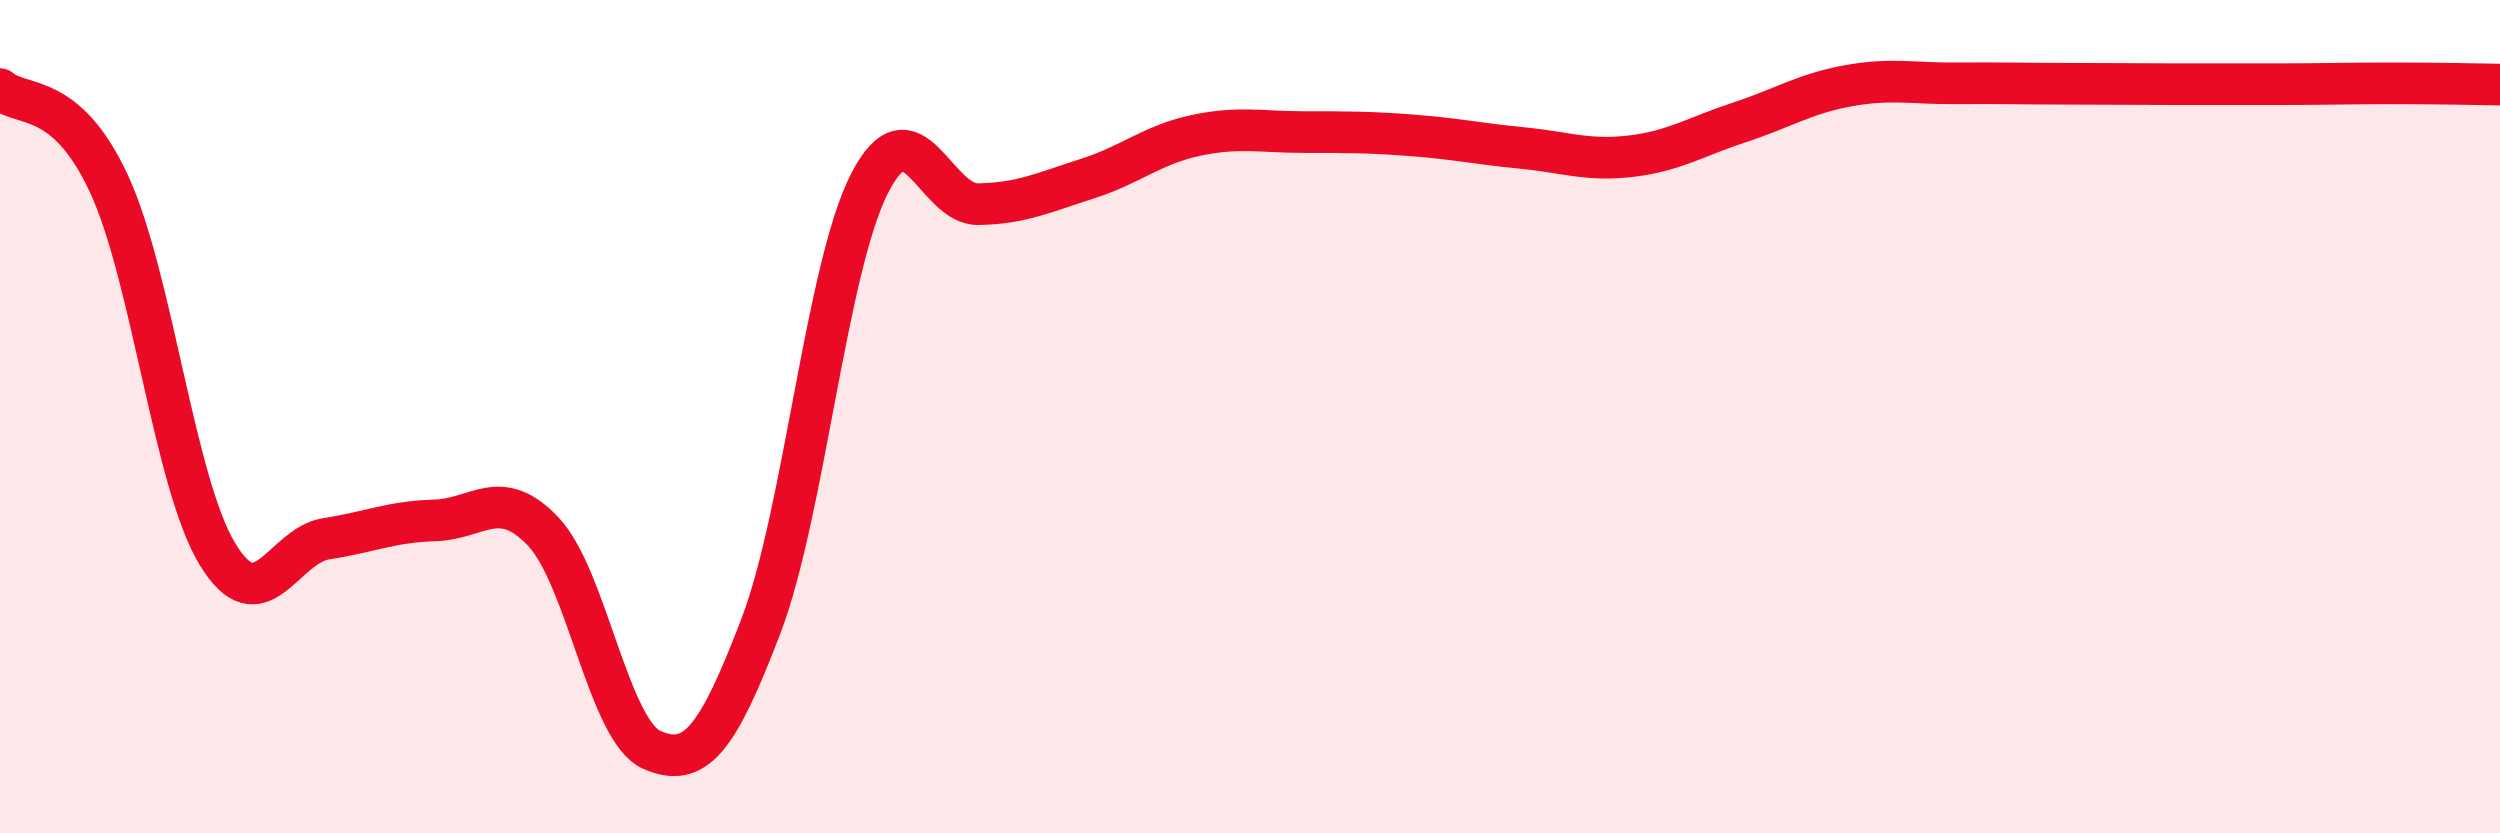
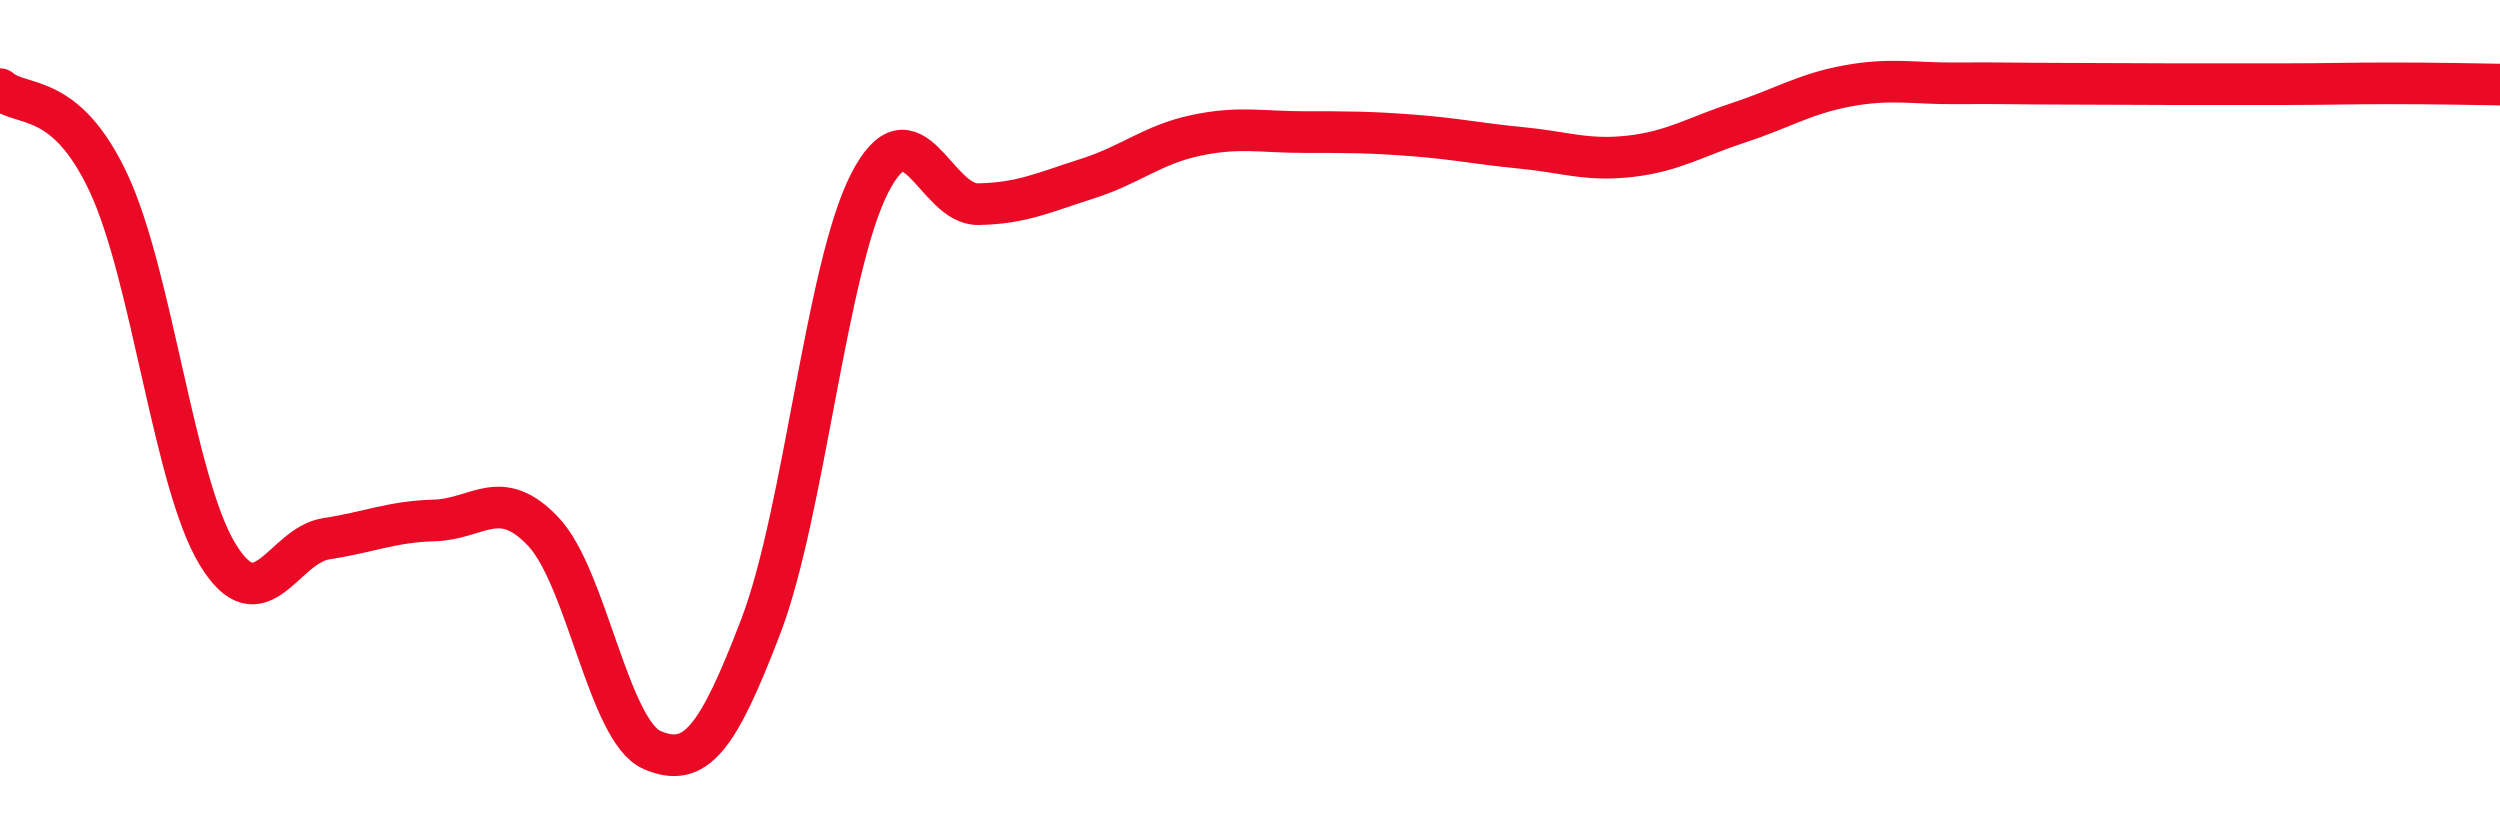
<svg xmlns="http://www.w3.org/2000/svg" width="60" height="20" viewBox="0 0 60 20">
-   <path d="M 0,2.14 C 0.52,2.59 1.57,2.17 2.61,4.4 C 3.65,6.63 4.18,11.59 5.22,13.3 C 6.26,15.01 6.79,13.09 7.83,12.93 C 8.87,12.77 9.39,12.52 10.43,12.49 C 11.47,12.46 12,11.66 13.04,12.76 C 14.08,13.86 14.61,17.55 15.65,18 C 16.69,18.45 17.22,17.75 18.26,15.03 C 19.3,12.31 19.83,6.43 20.87,4.4 C 21.91,2.37 22.44,4.92 23.48,4.9 C 24.52,4.88 25.05,4.62 26.09,4.29 C 27.13,3.96 27.66,3.47 28.7,3.25 C 29.74,3.03 30.26,3.17 31.3,3.17 C 32.34,3.17 32.87,3.17 33.91,3.25 C 34.95,3.33 35.48,3.45 36.52,3.55 C 37.56,3.65 38.09,3.87 39.13,3.75 C 40.17,3.63 40.7,3.28 41.74,2.94 C 42.78,2.6 43.31,2.25 44.35,2.06 C 45.39,1.87 45.92,2.01 46.96,2 C 48,1.99 48.53,2.01 49.57,2.01 C 50.61,2.01 51.13,2.02 52.17,2.02 C 53.21,2.02 53.74,2.02 54.78,2.02 C 55.82,2.02 56.35,2 57.39,2 C 58.43,2 59.48,2.02 60,2.03L60 20L0 20Z" fill="#EB0A25" opacity="0.1" stroke-linecap="round" stroke-linejoin="round" />
  <path d="M 0,2.14 C 0.52,2.59 1.57,2.17 2.61,4.4 C 3.65,6.63 4.18,11.59 5.22,13.3 C 6.26,15.01 6.79,13.09 7.83,12.93 C 8.87,12.77 9.39,12.52 10.43,12.49 C 11.47,12.46 12,11.66 13.04,12.76 C 14.08,13.86 14.61,17.55 15.65,18 C 16.69,18.45 17.22,17.75 18.26,15.03 C 19.3,12.31 19.83,6.43 20.87,4.4 C 21.91,2.37 22.44,4.92 23.48,4.9 C 24.52,4.88 25.05,4.62 26.09,4.29 C 27.13,3.96 27.66,3.47 28.7,3.25 C 29.74,3.03 30.26,3.17 31.3,3.17 C 32.34,3.17 32.87,3.17 33.91,3.25 C 34.95,3.33 35.48,3.45 36.52,3.55 C 37.56,3.65 38.09,3.87 39.13,3.75 C 40.17,3.63 40.7,3.28 41.74,2.94 C 42.78,2.6 43.31,2.25 44.35,2.06 C 45.39,1.87 45.92,2.01 46.96,2 C 48,1.99 48.53,2.01 49.57,2.01 C 50.61,2.01 51.13,2.02 52.17,2.02 C 53.21,2.02 53.74,2.02 54.78,2.02 C 55.82,2.02 56.35,2 57.39,2 C 58.43,2 59.48,2.02 60,2.03" stroke="#EB0A25" stroke-width="1" fill="none" stroke-linecap="round" stroke-linejoin="round" />
</svg>